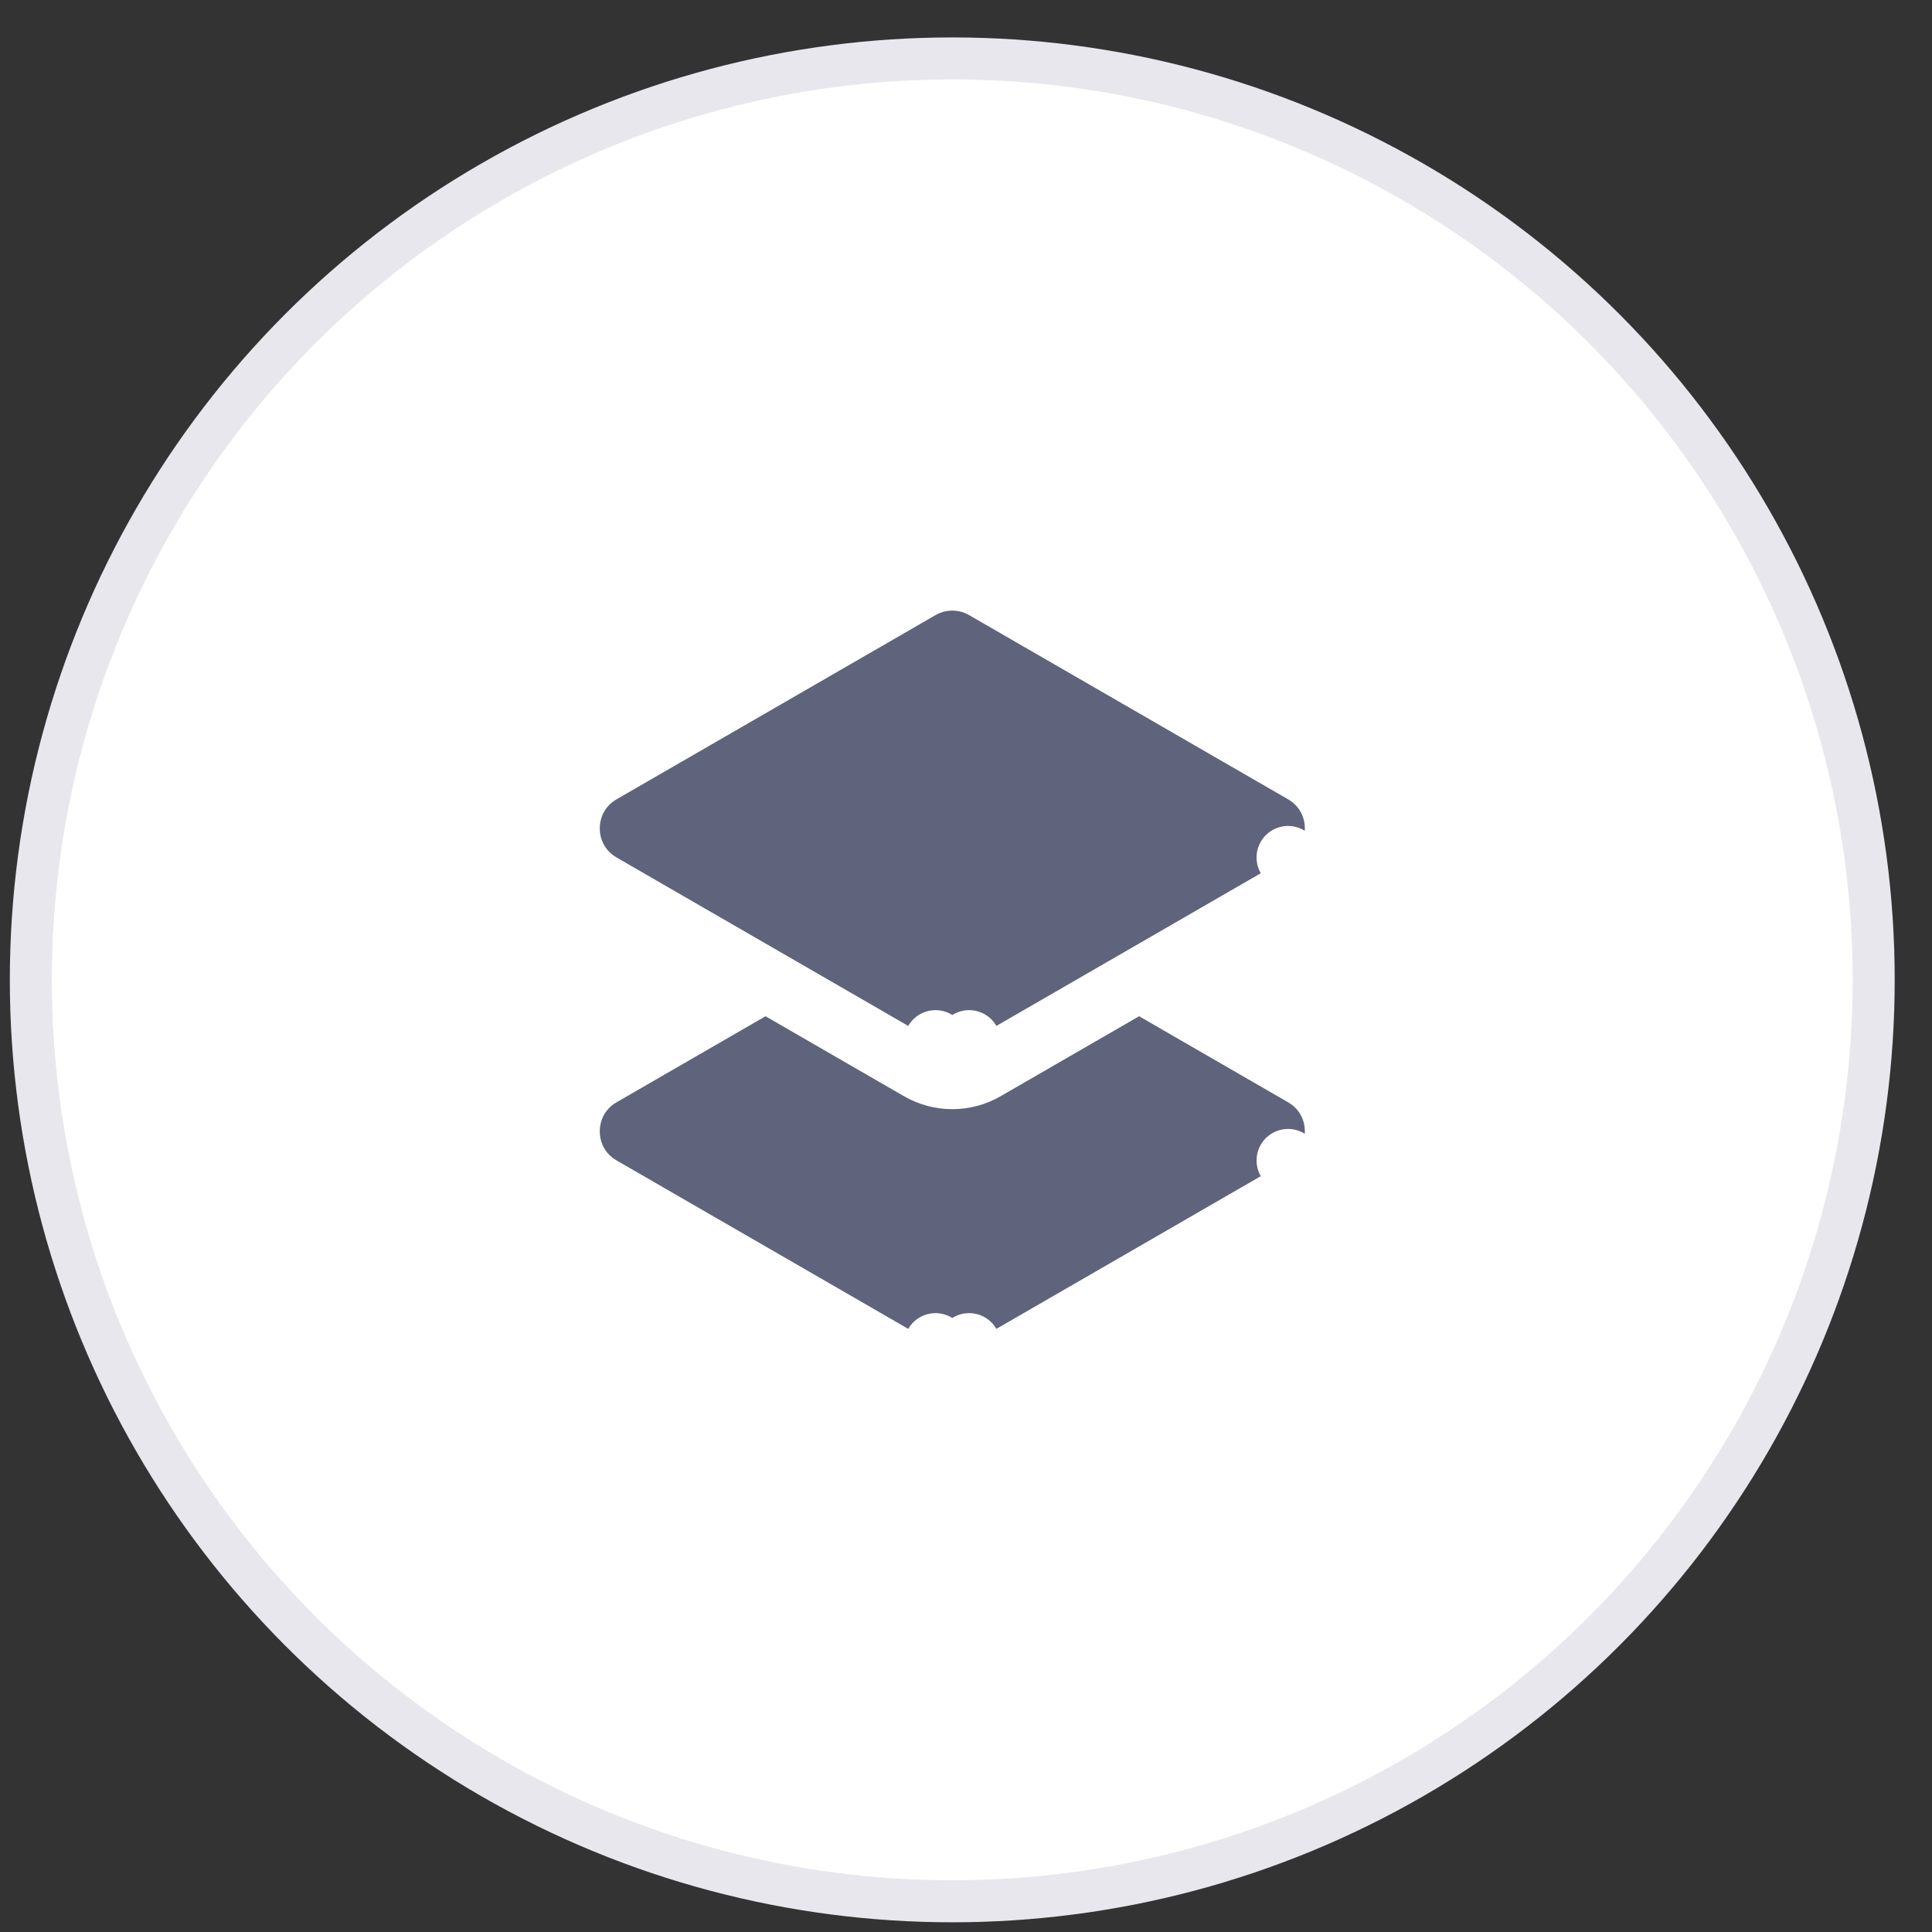
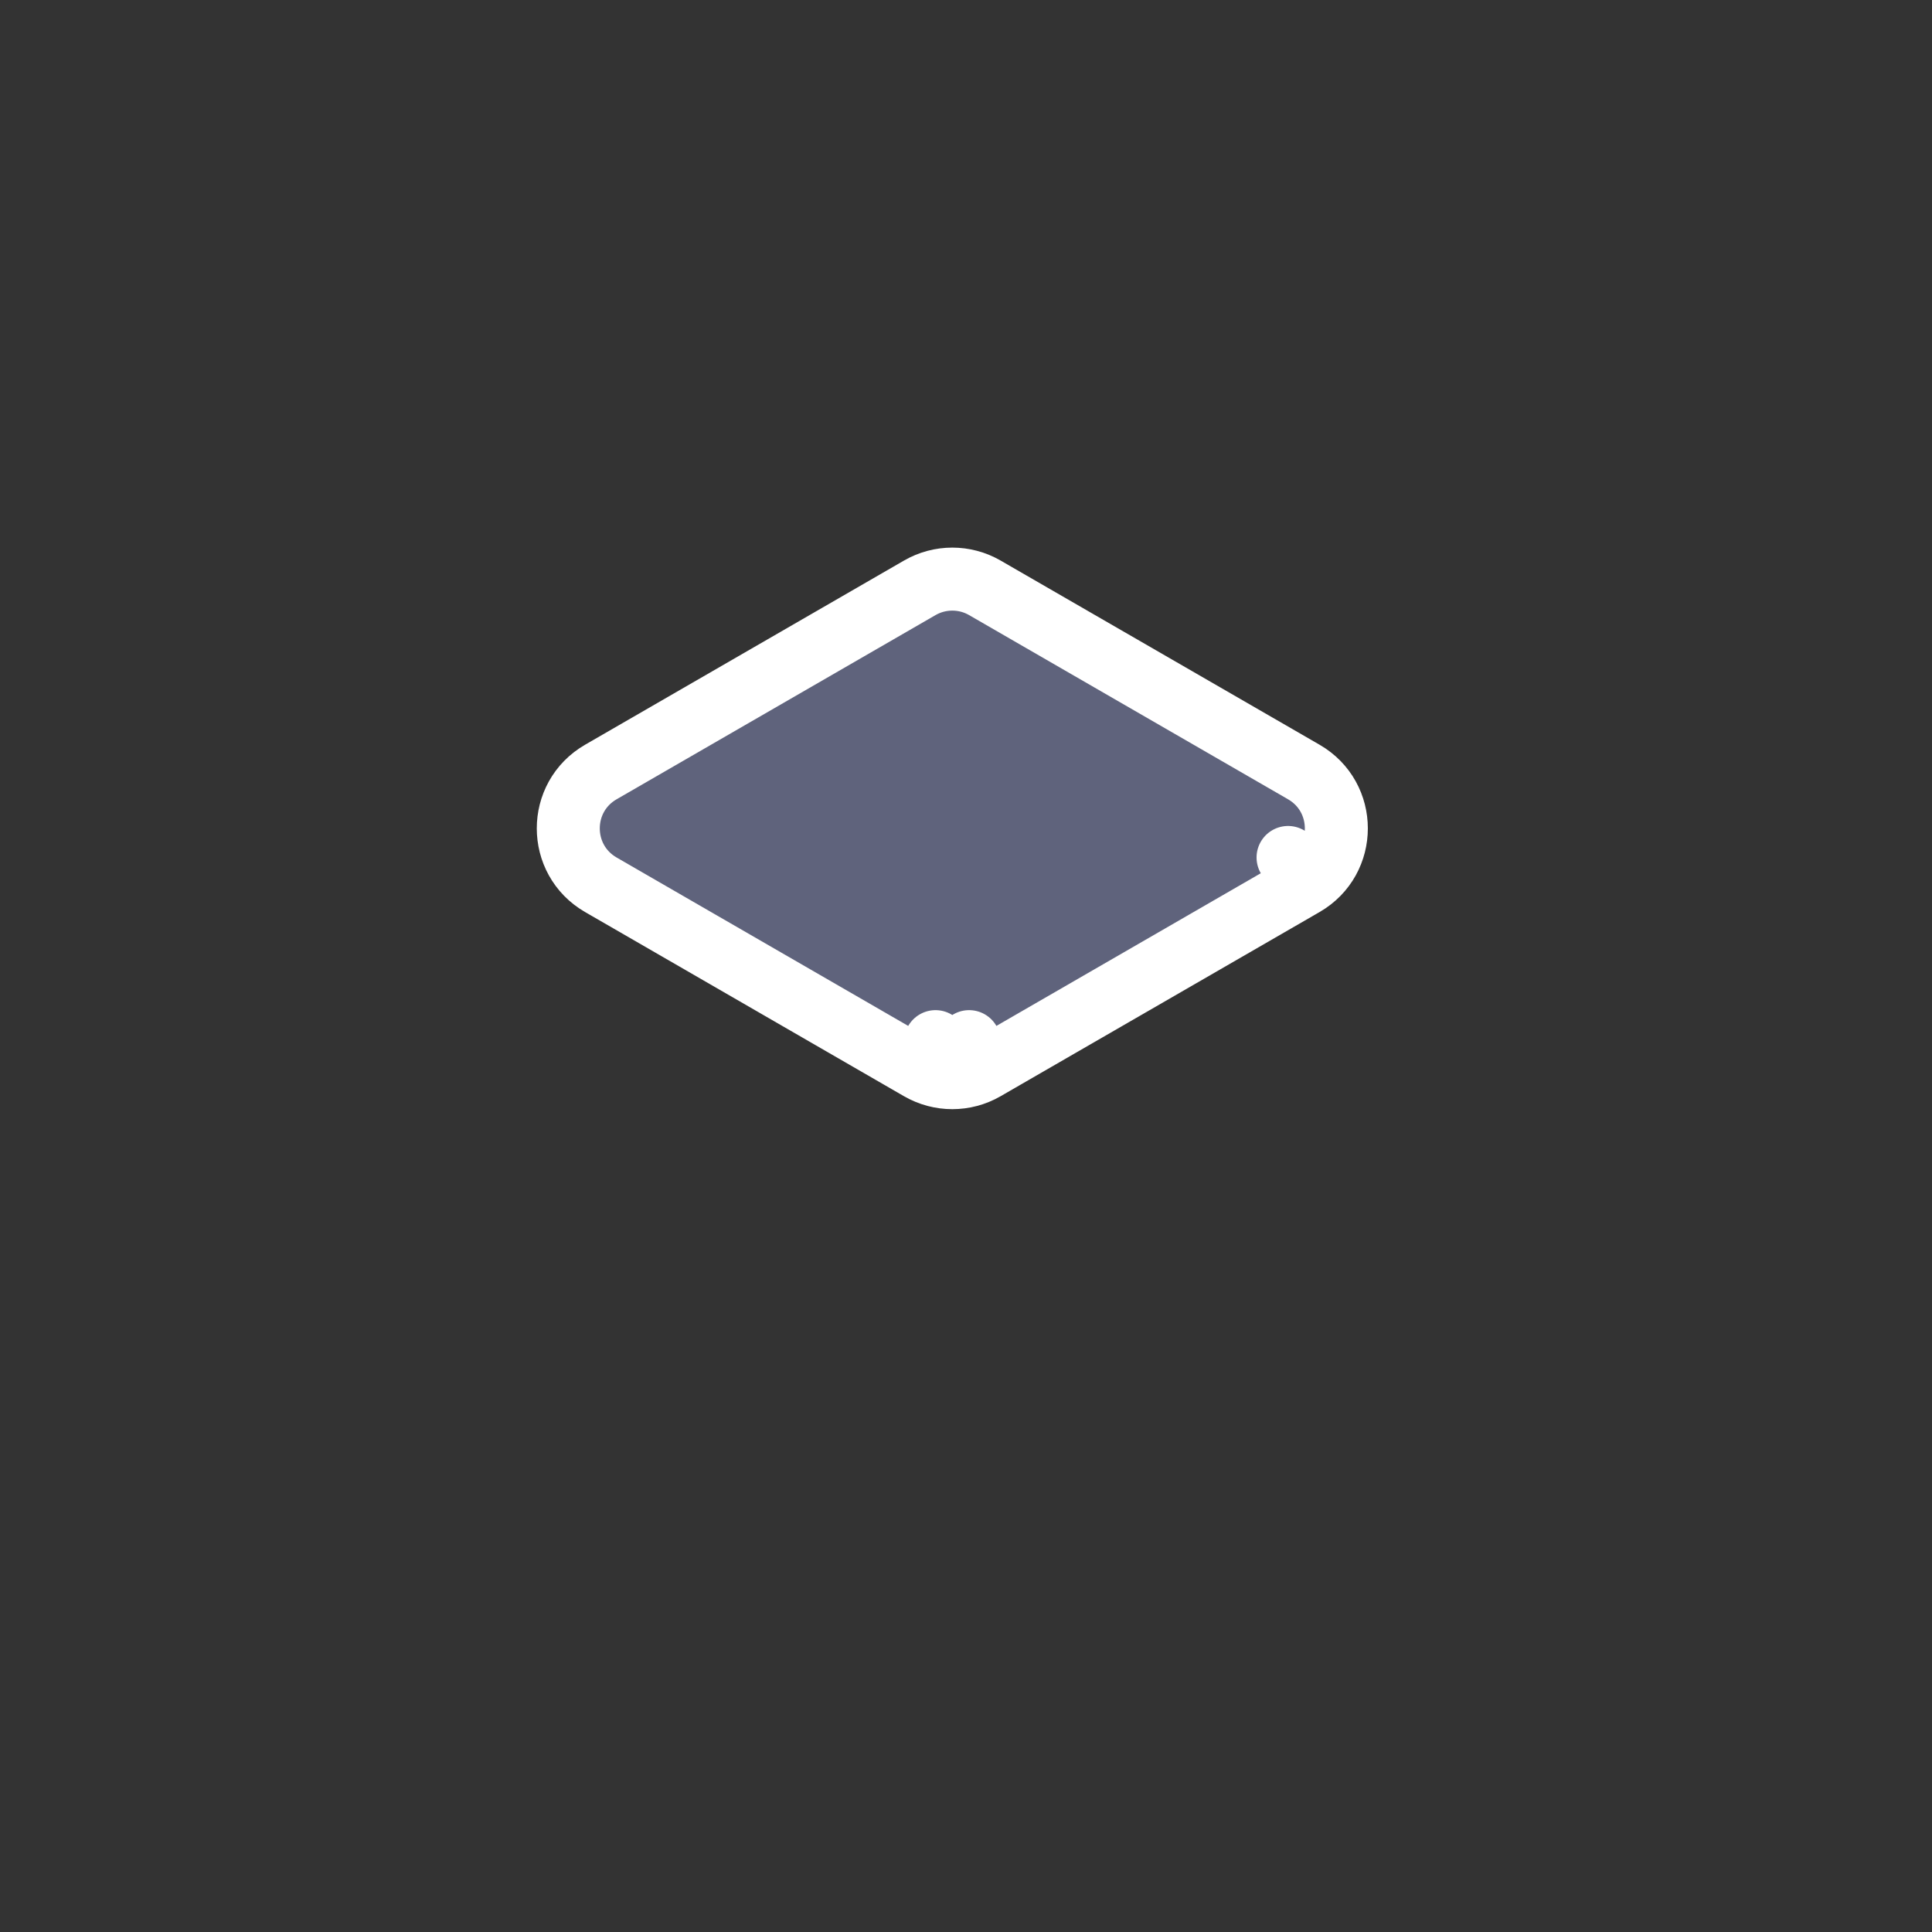
<svg xmlns="http://www.w3.org/2000/svg" width="46" height="46" viewBox="0 0 46 46" fill="none">
  <rect x="0" y="0" width="46" height="46" fill="#333333" stroke="none" />
-   <circle cx="22.673" cy="23.33" r="21.939" fill="white" stroke="#E7E7ED" />
-   <path d="M31.043 28.279L30.668 27.63L31.043 28.279C32.076 27.683 32.076 26.191 31.043 25.595L23.449 21.209C22.97 20.933 22.379 20.933 21.899 21.209L14.306 25.595C13.272 26.191 13.272 27.683 14.306 28.279L21.899 32.664L22.274 32.015L21.899 32.664C22.379 32.941 22.97 32.941 23.449 32.664L23.074 32.015L23.449 32.664L31.043 28.279Z" fill="#5F637C" stroke="white" stroke-width="1.5" stroke-linejoin="round" />
  <path d="M31.043 21.066L30.668 20.416L31.043 21.066C32.076 20.469 32.076 18.978 31.043 18.381L23.449 13.996C22.97 13.719 22.379 13.719 21.899 13.996L14.306 18.381C13.272 18.978 13.272 20.469 14.306 21.066L21.899 25.451L22.274 24.801L21.899 25.451C22.379 25.728 22.97 25.728 23.449 25.451L23.074 24.801L23.449 25.451L31.043 21.066Z" fill="#5F637C" stroke="white" stroke-width="1.5" stroke-linejoin="round" />
</svg>